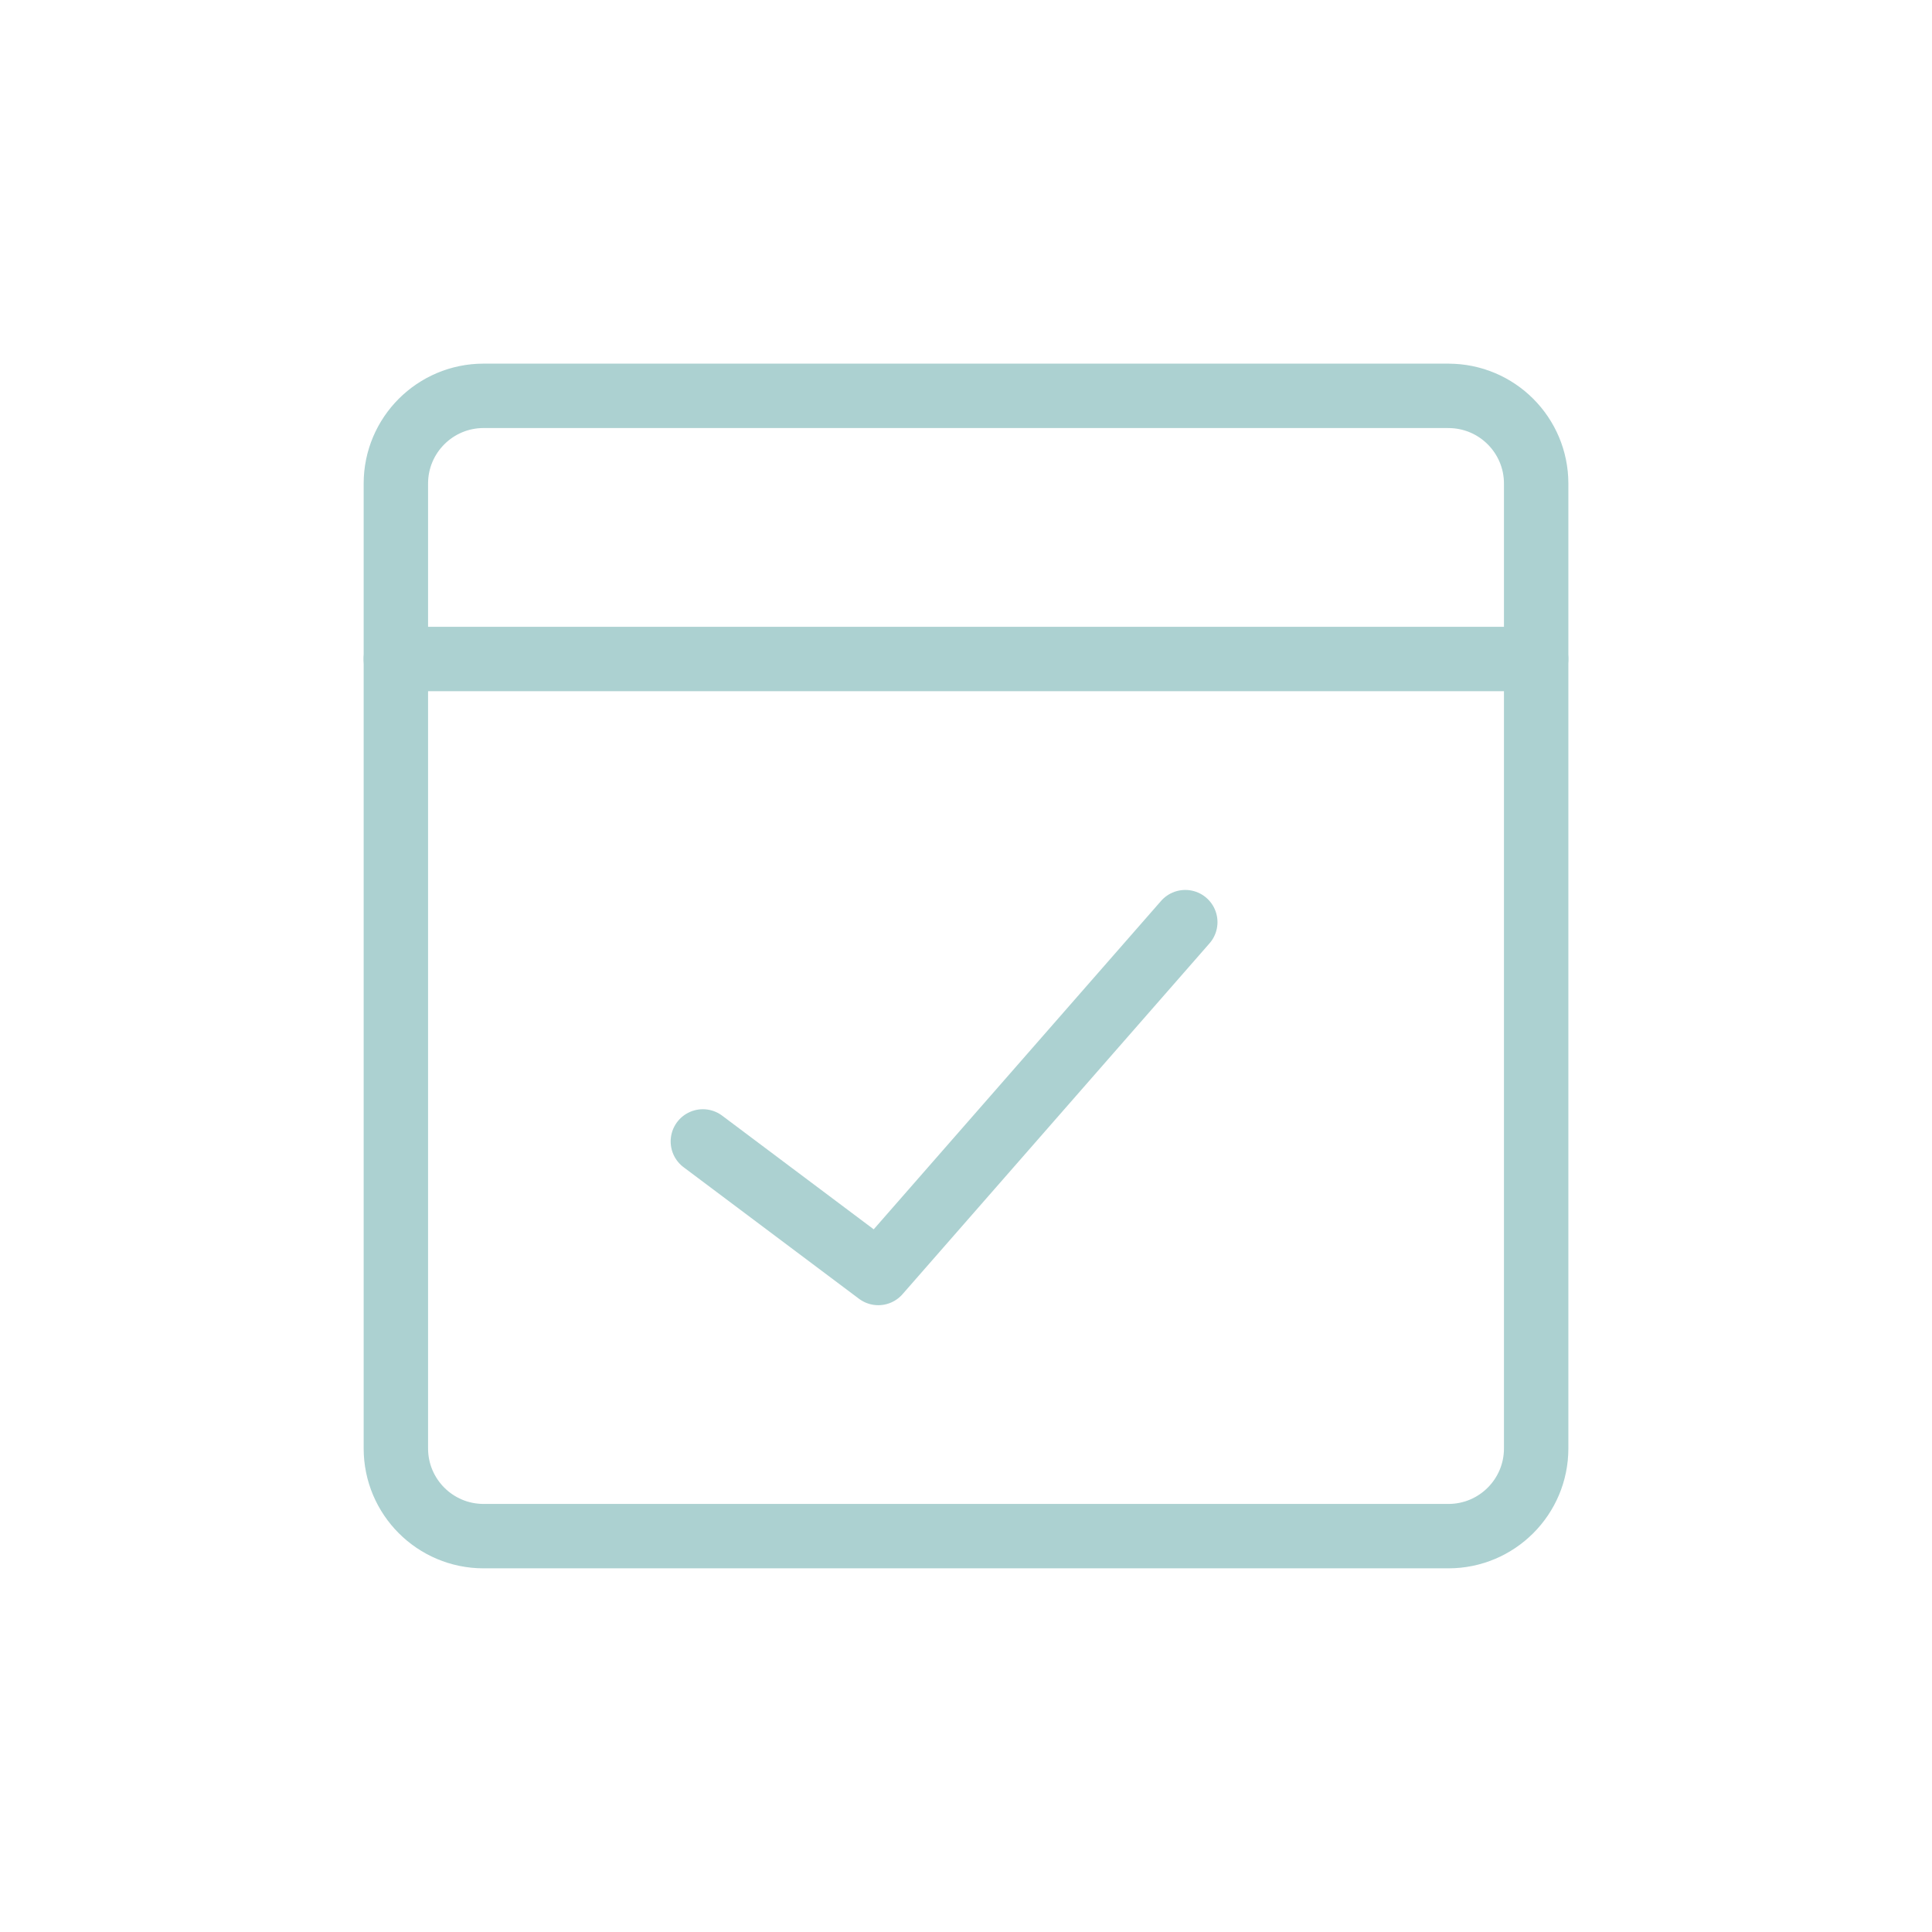
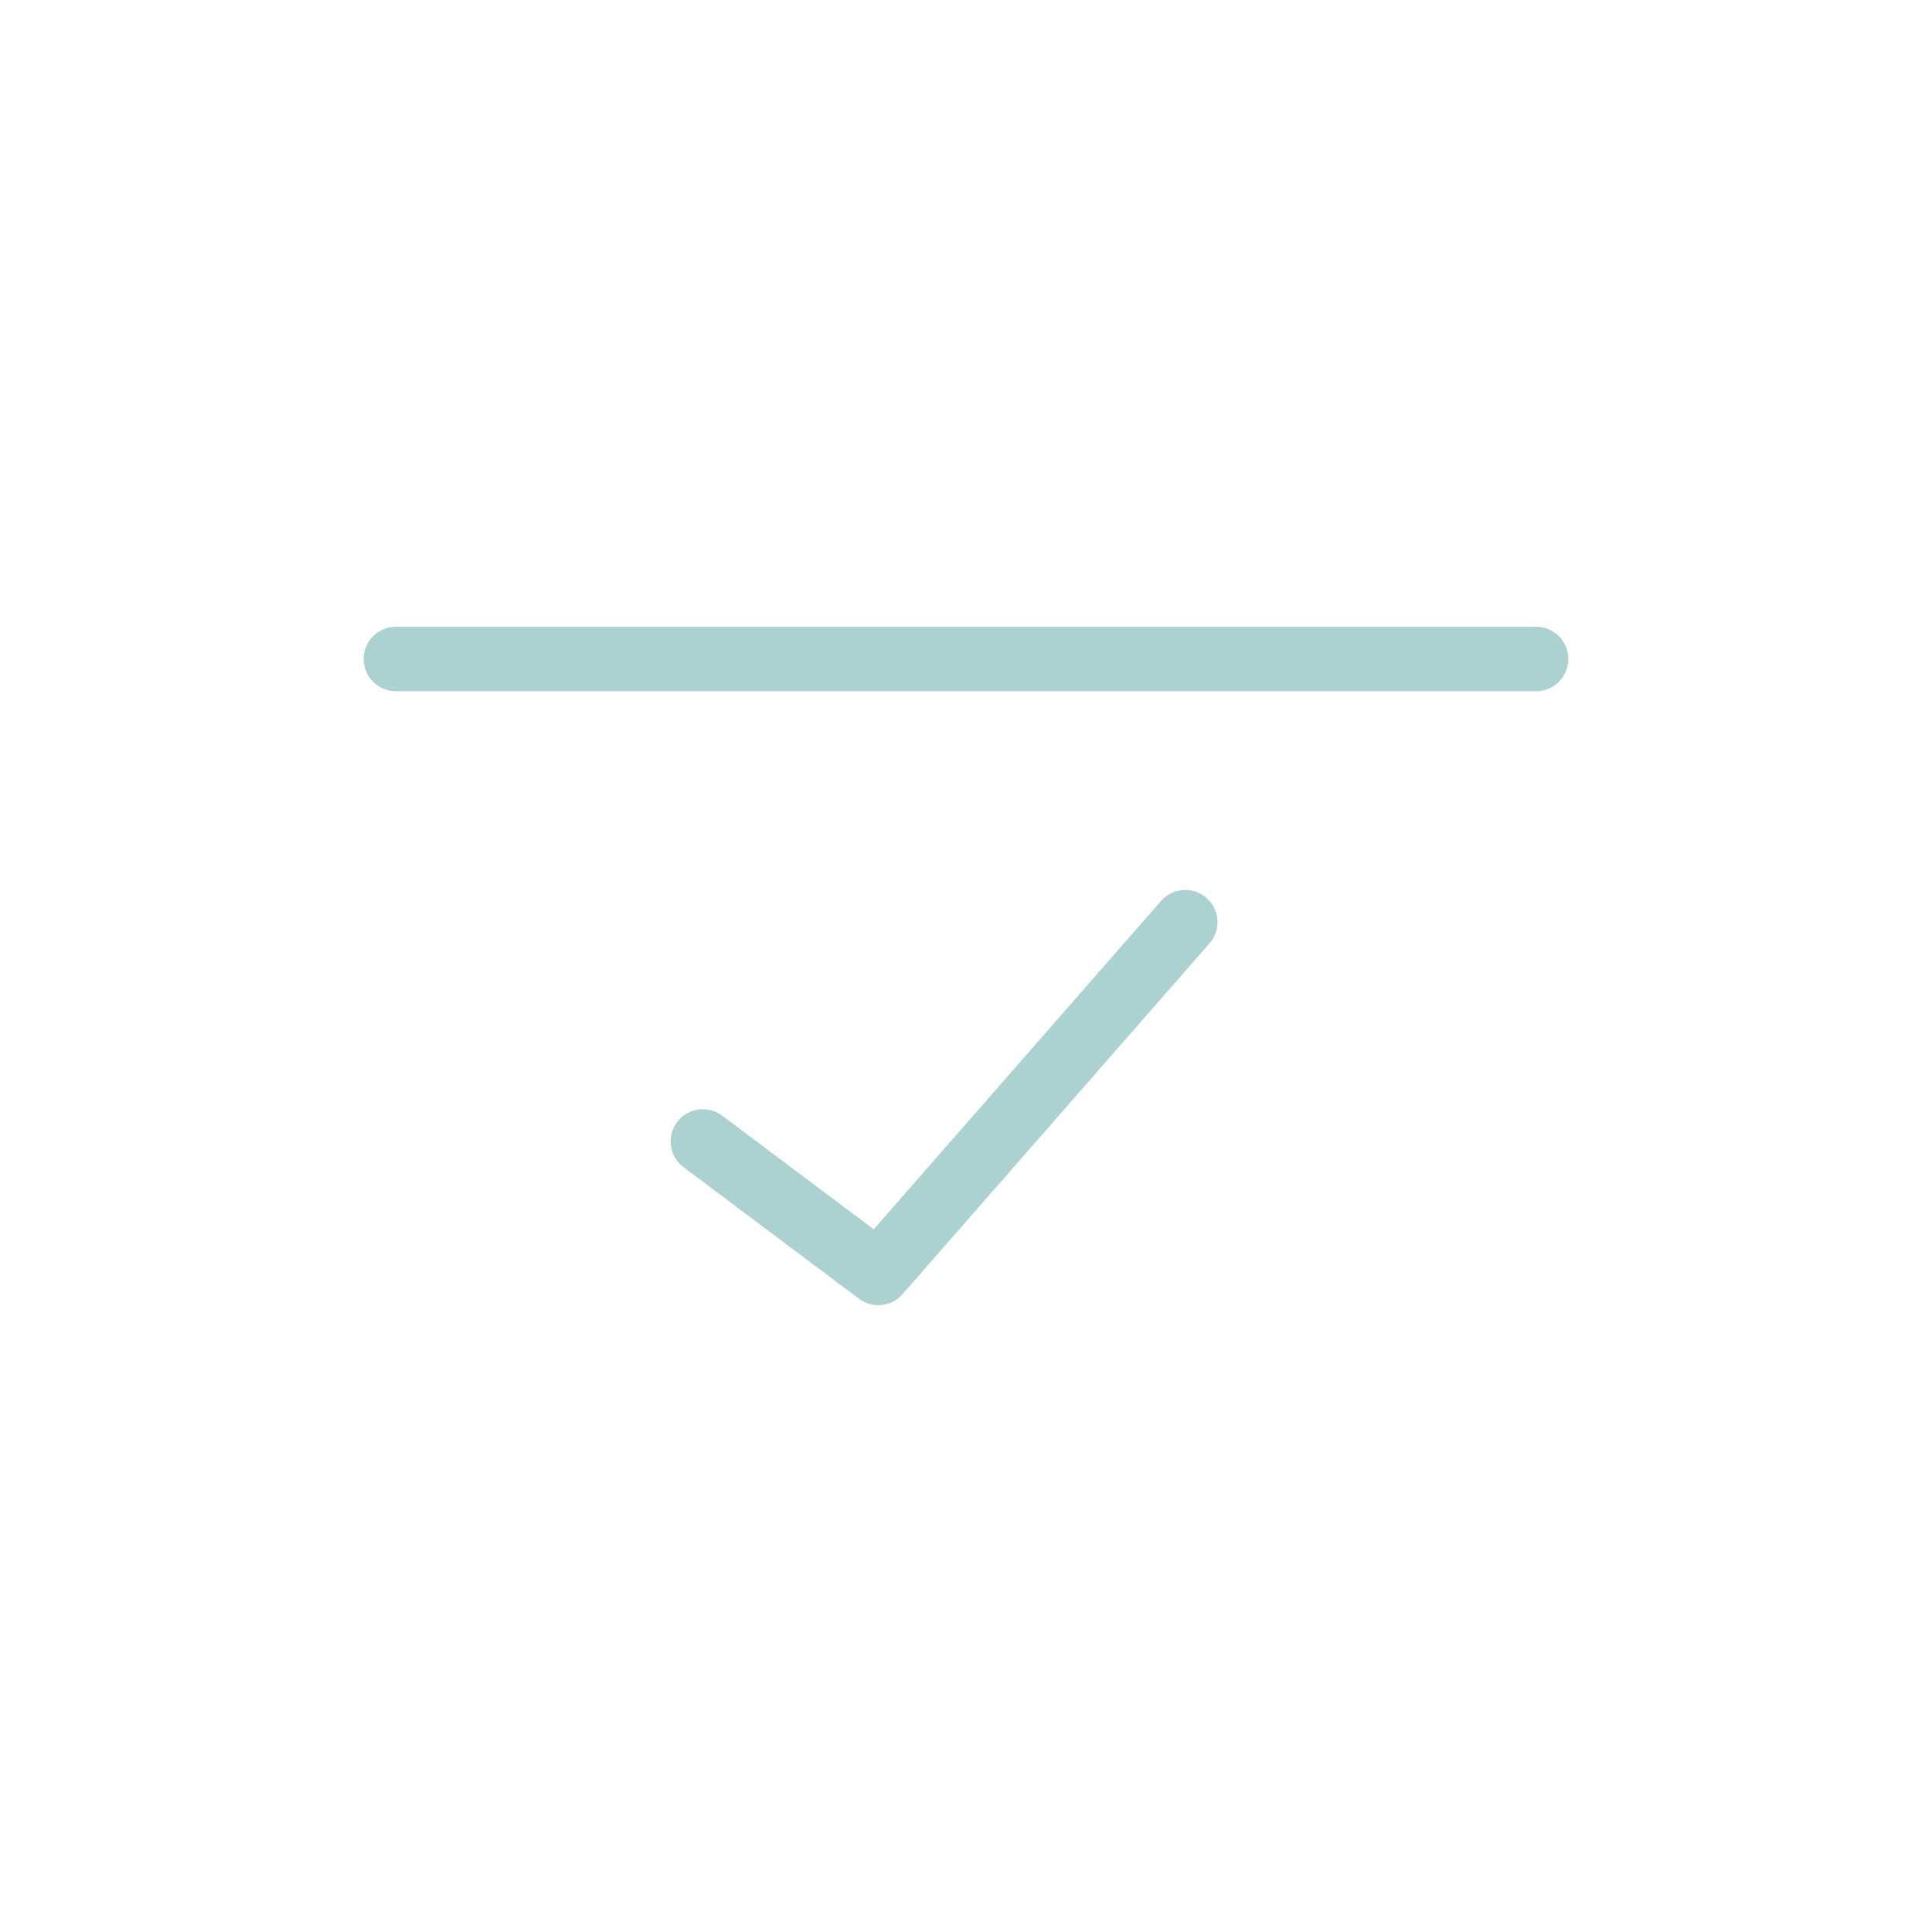
<svg xmlns="http://www.w3.org/2000/svg" id="a" viewBox="0 0 600 600">
  <defs>
    <style>.f{fill:none;stroke:#acd1d1;stroke-linecap:round;stroke-linejoin:round;stroke-width:20px;}</style>
  </defs>
  <g id="b">
-     <path id="c" class="f" d="M449.82,122.93H150.18c-15.04,0-27.24,12.2-27.24,27.24v299.65c0,15.05,12.2,27.24,27.24,27.24h299.65c15.05,0,27.24-12.2,27.24-27.24V150.18c0-15.04-12.2-27.24-27.24-27.24Z" />
    <path id="d" class="f" d="M122.93,204.66h354.13" />
    <path id="e" class="f" d="M218.28,354.48l54.48,40.86,95.34-108.96" />
  </g>
</svg>